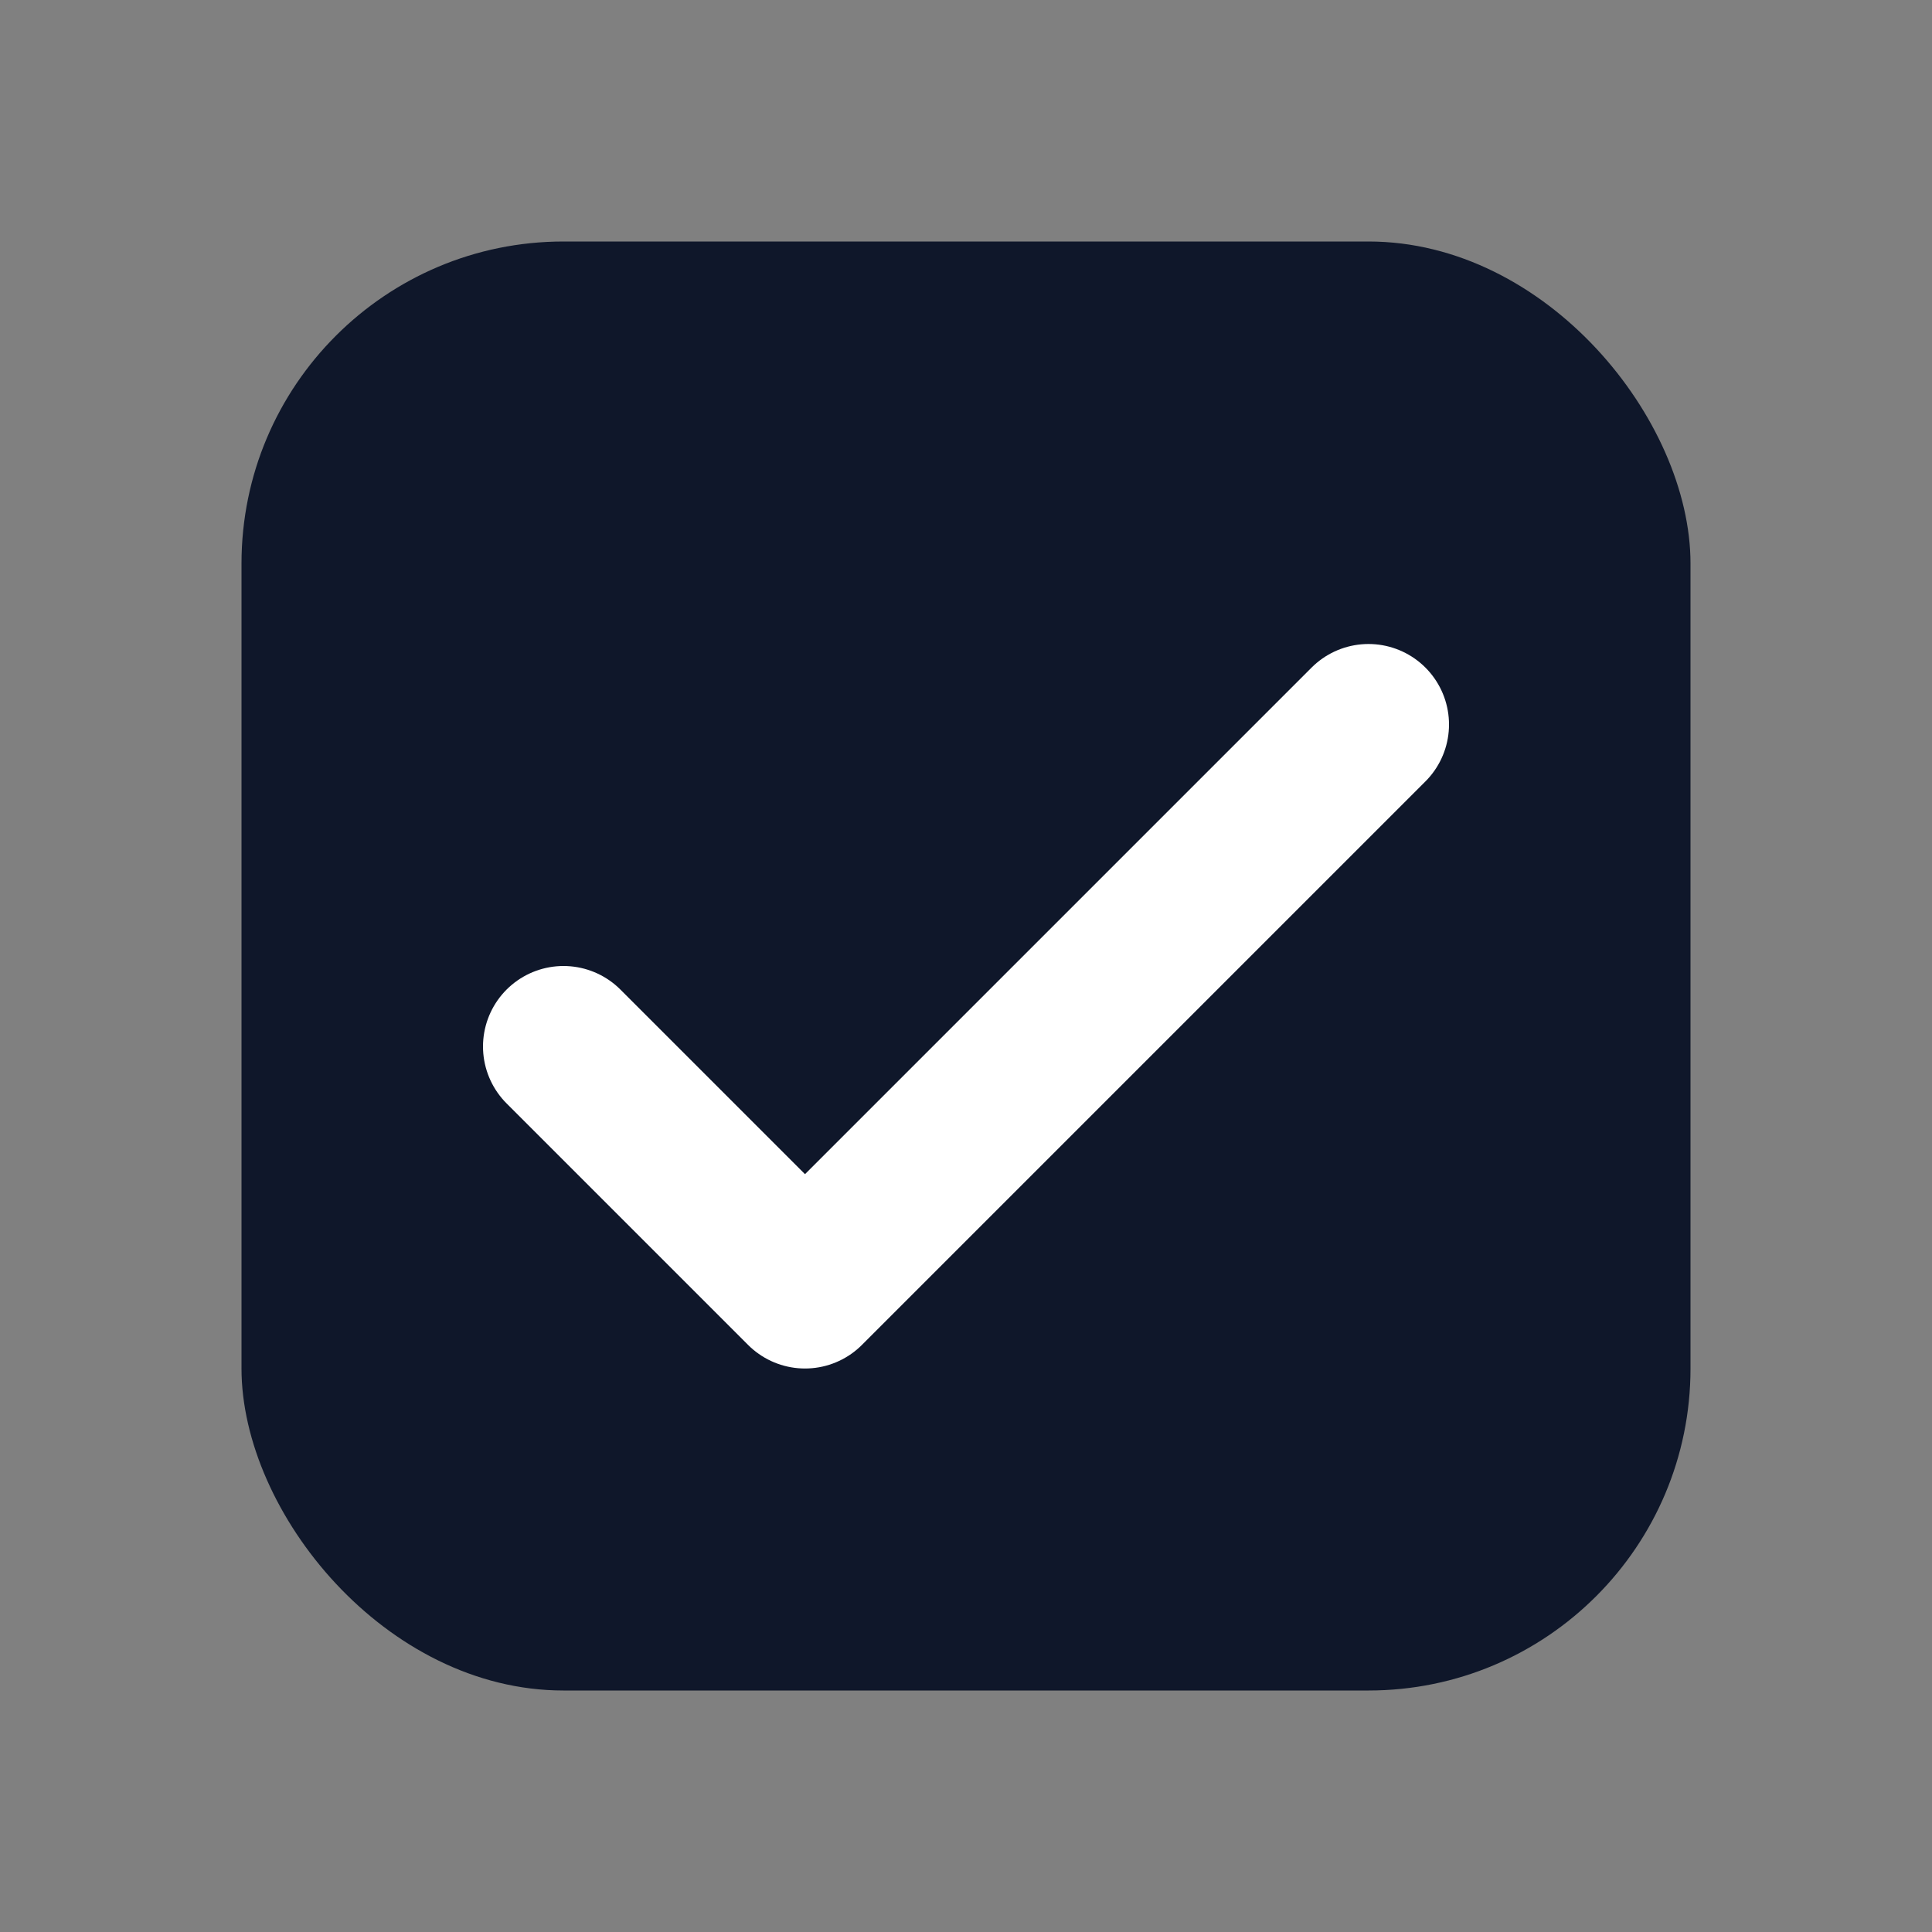
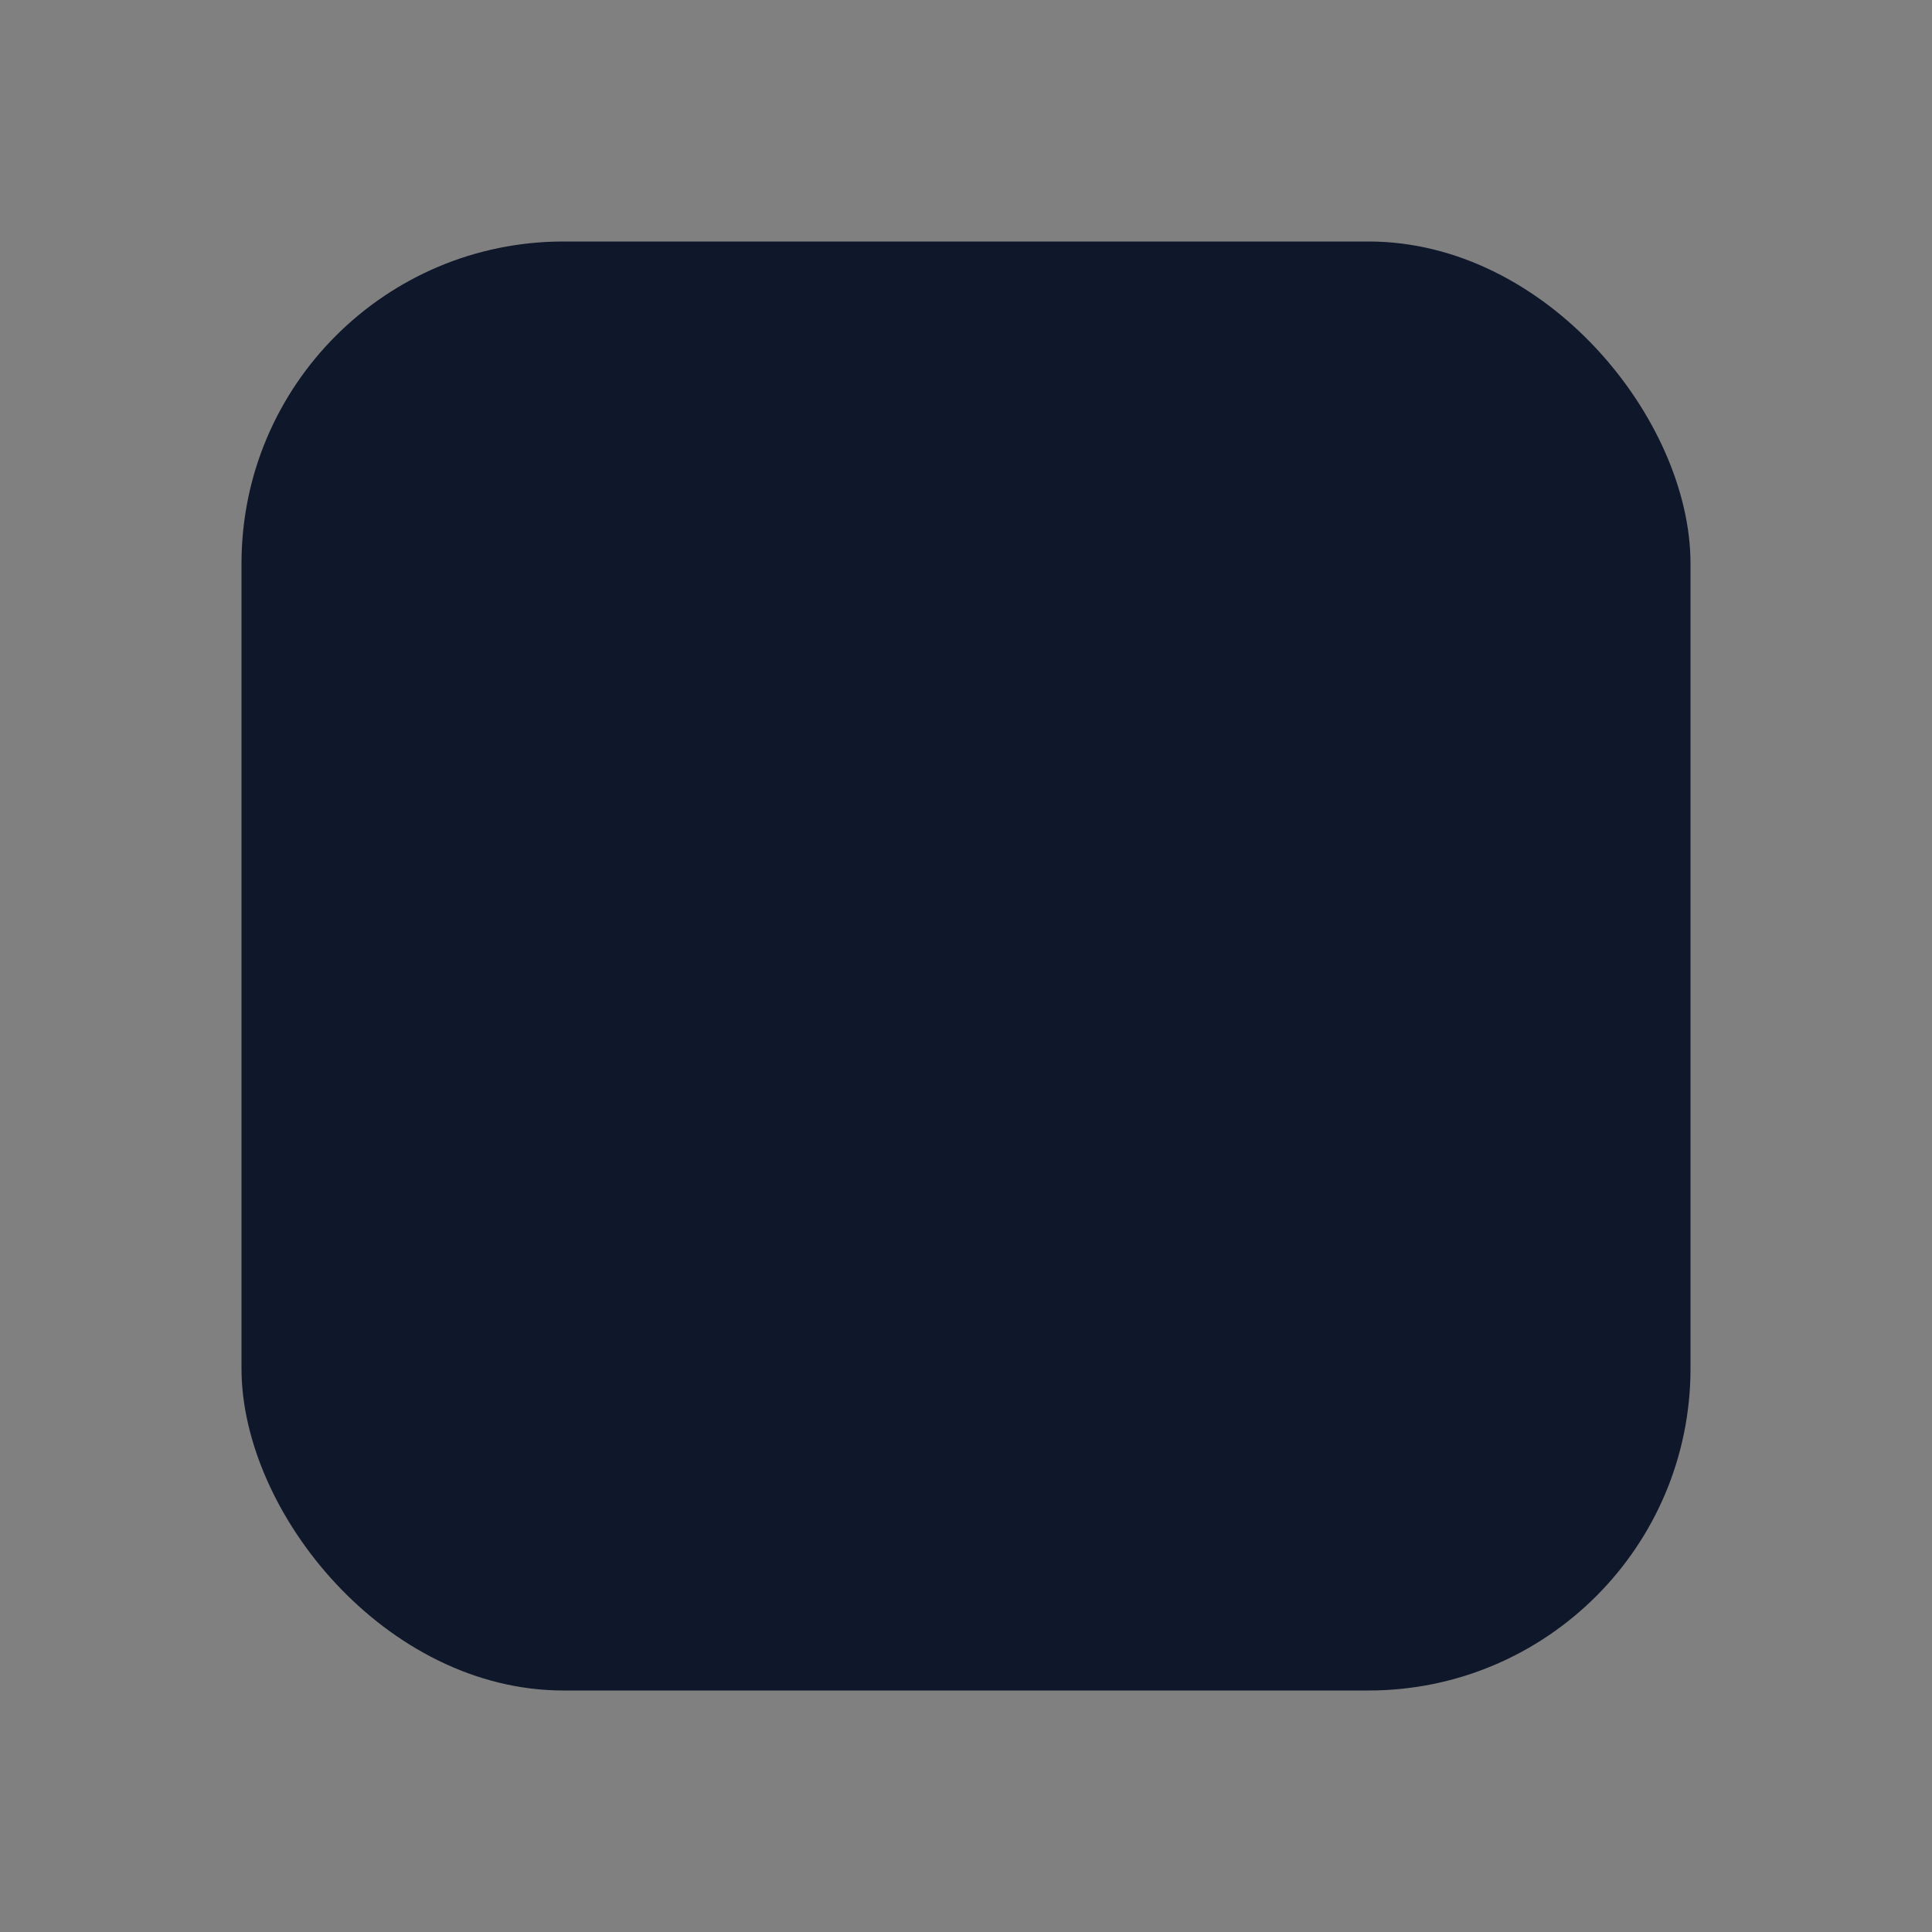
<svg xmlns="http://www.w3.org/2000/svg" width="40" height="40" viewBox="0 0 24 24" fill="none">
  <rect x="0" y="0" width="24" height="24" fill="#808080" stroke="none" />
  <rect x="3" y="3" width="18" height="18" rx="4" fill="#0f172a" />
-   <path d="M7 13l3 3 7-7" stroke="white" stroke-width="2" stroke-linecap="round" stroke-linejoin="round" />
</svg>